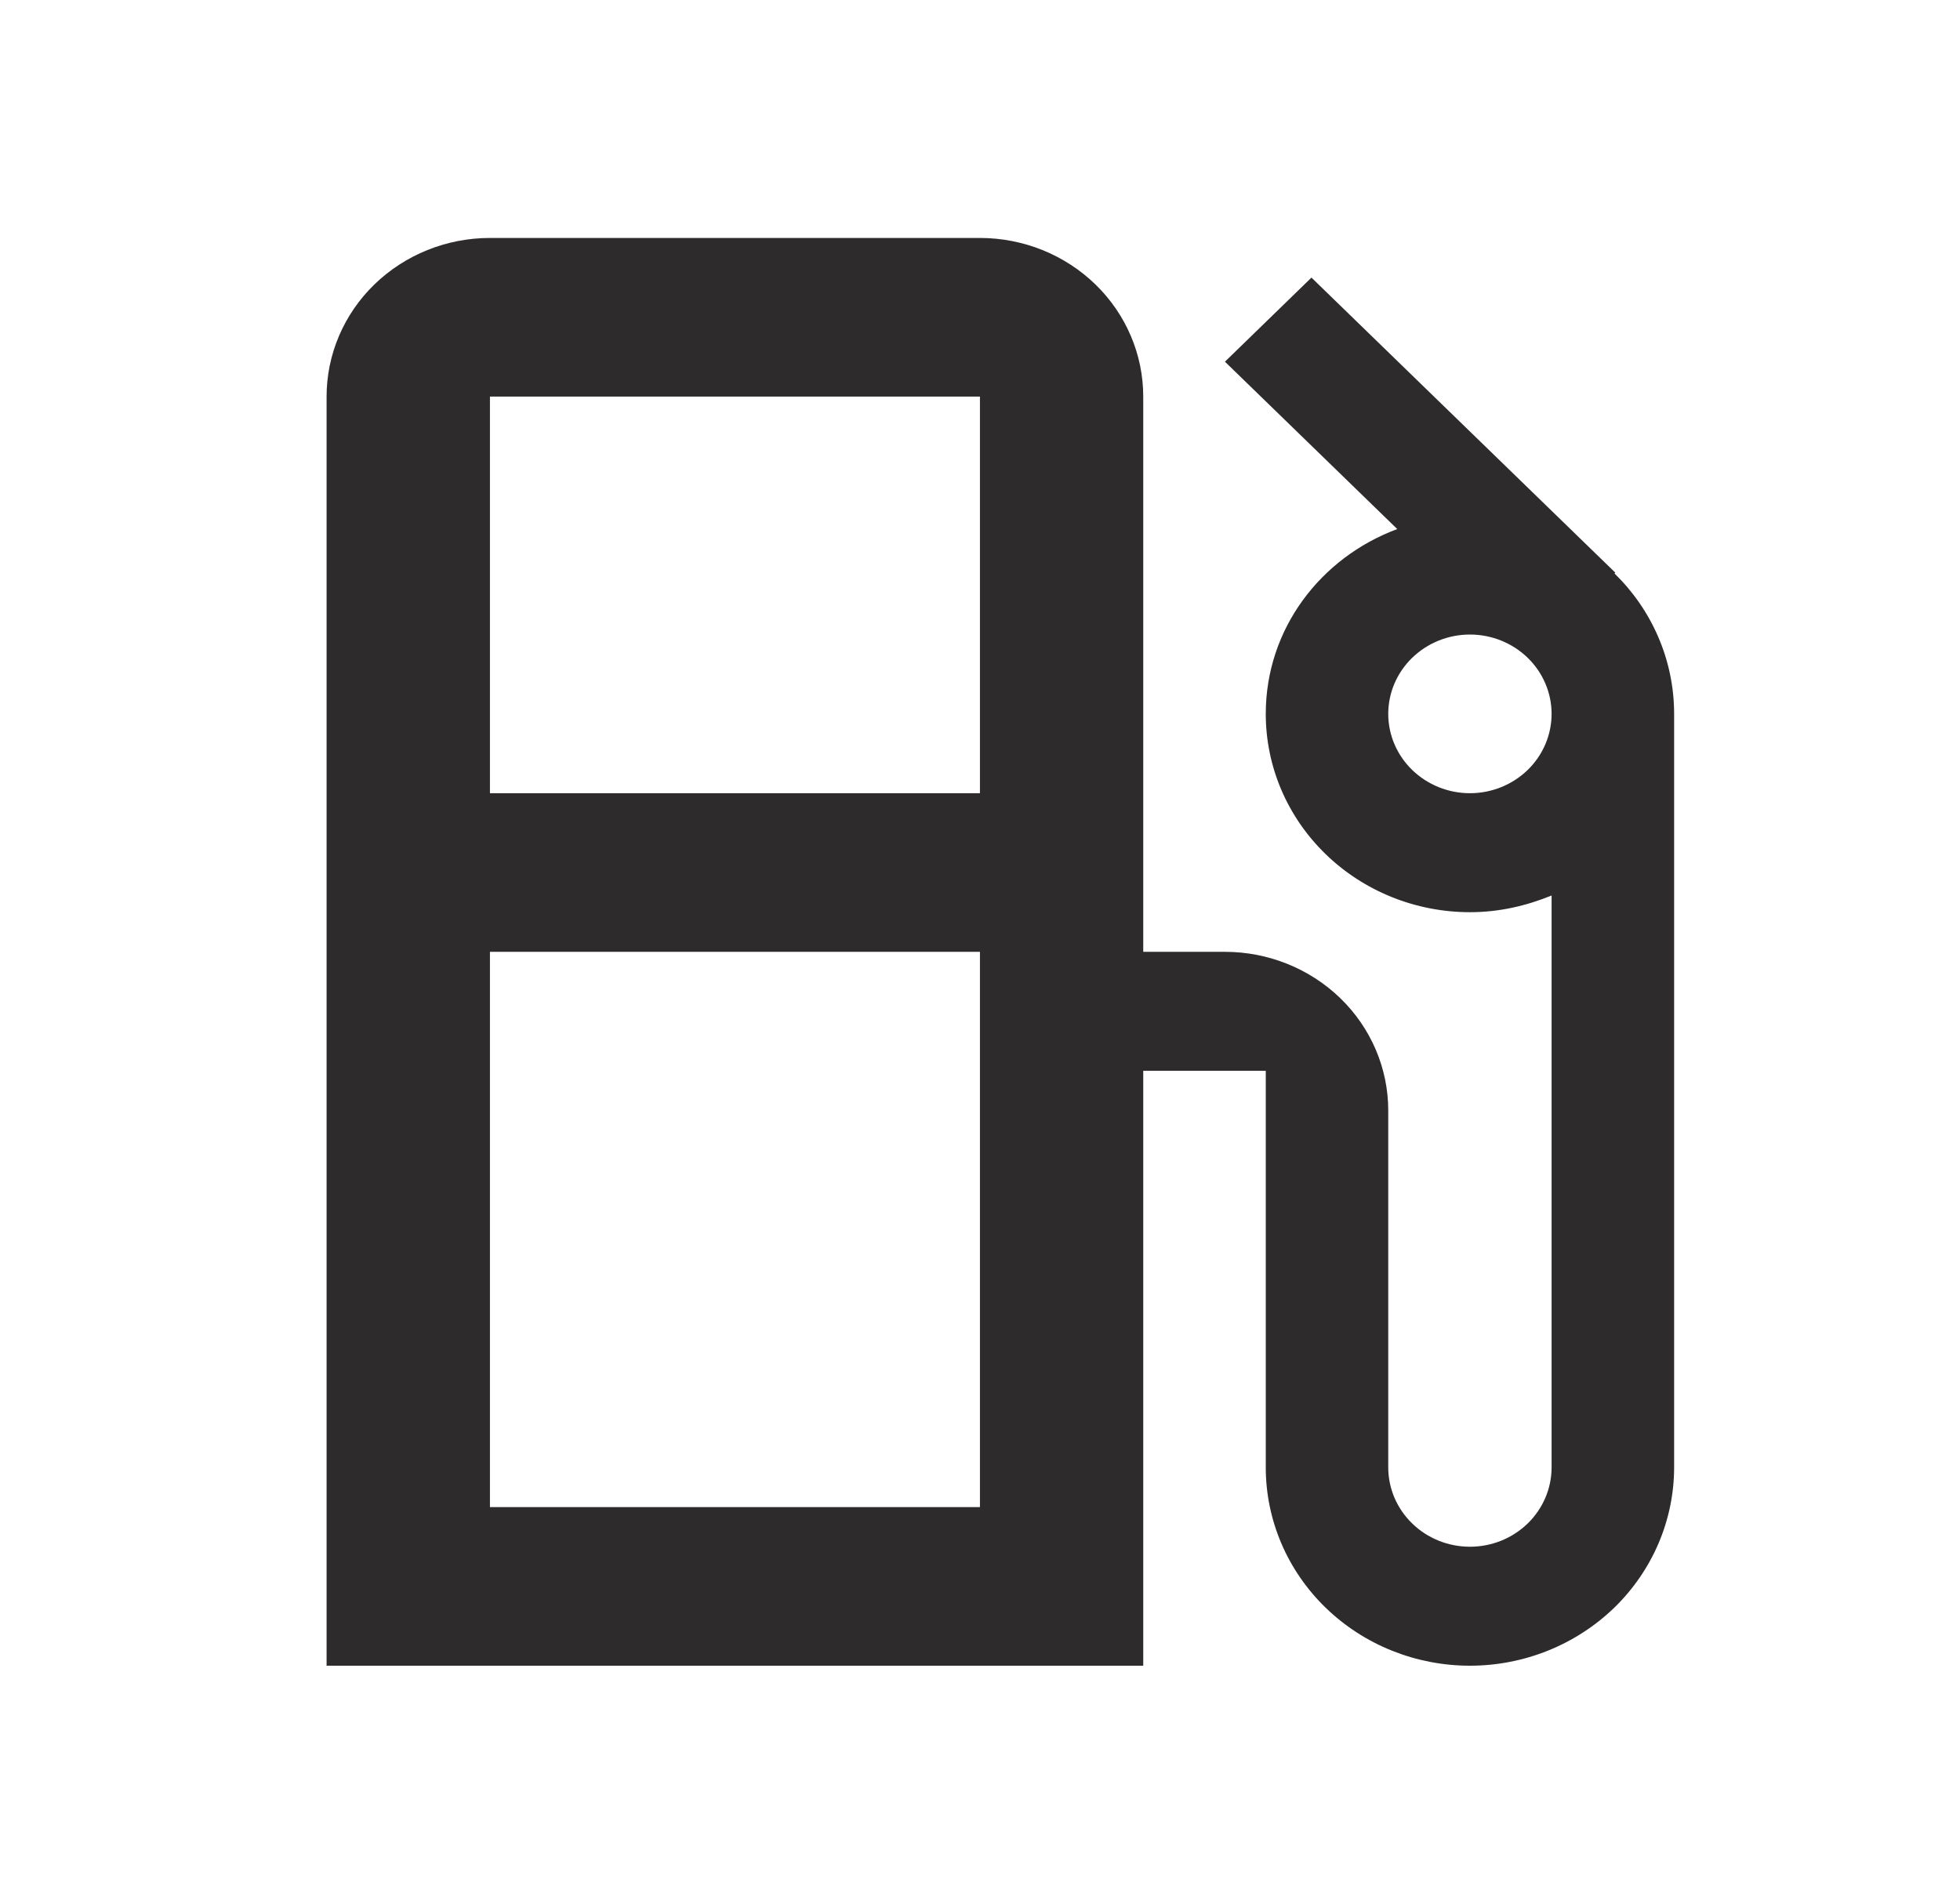
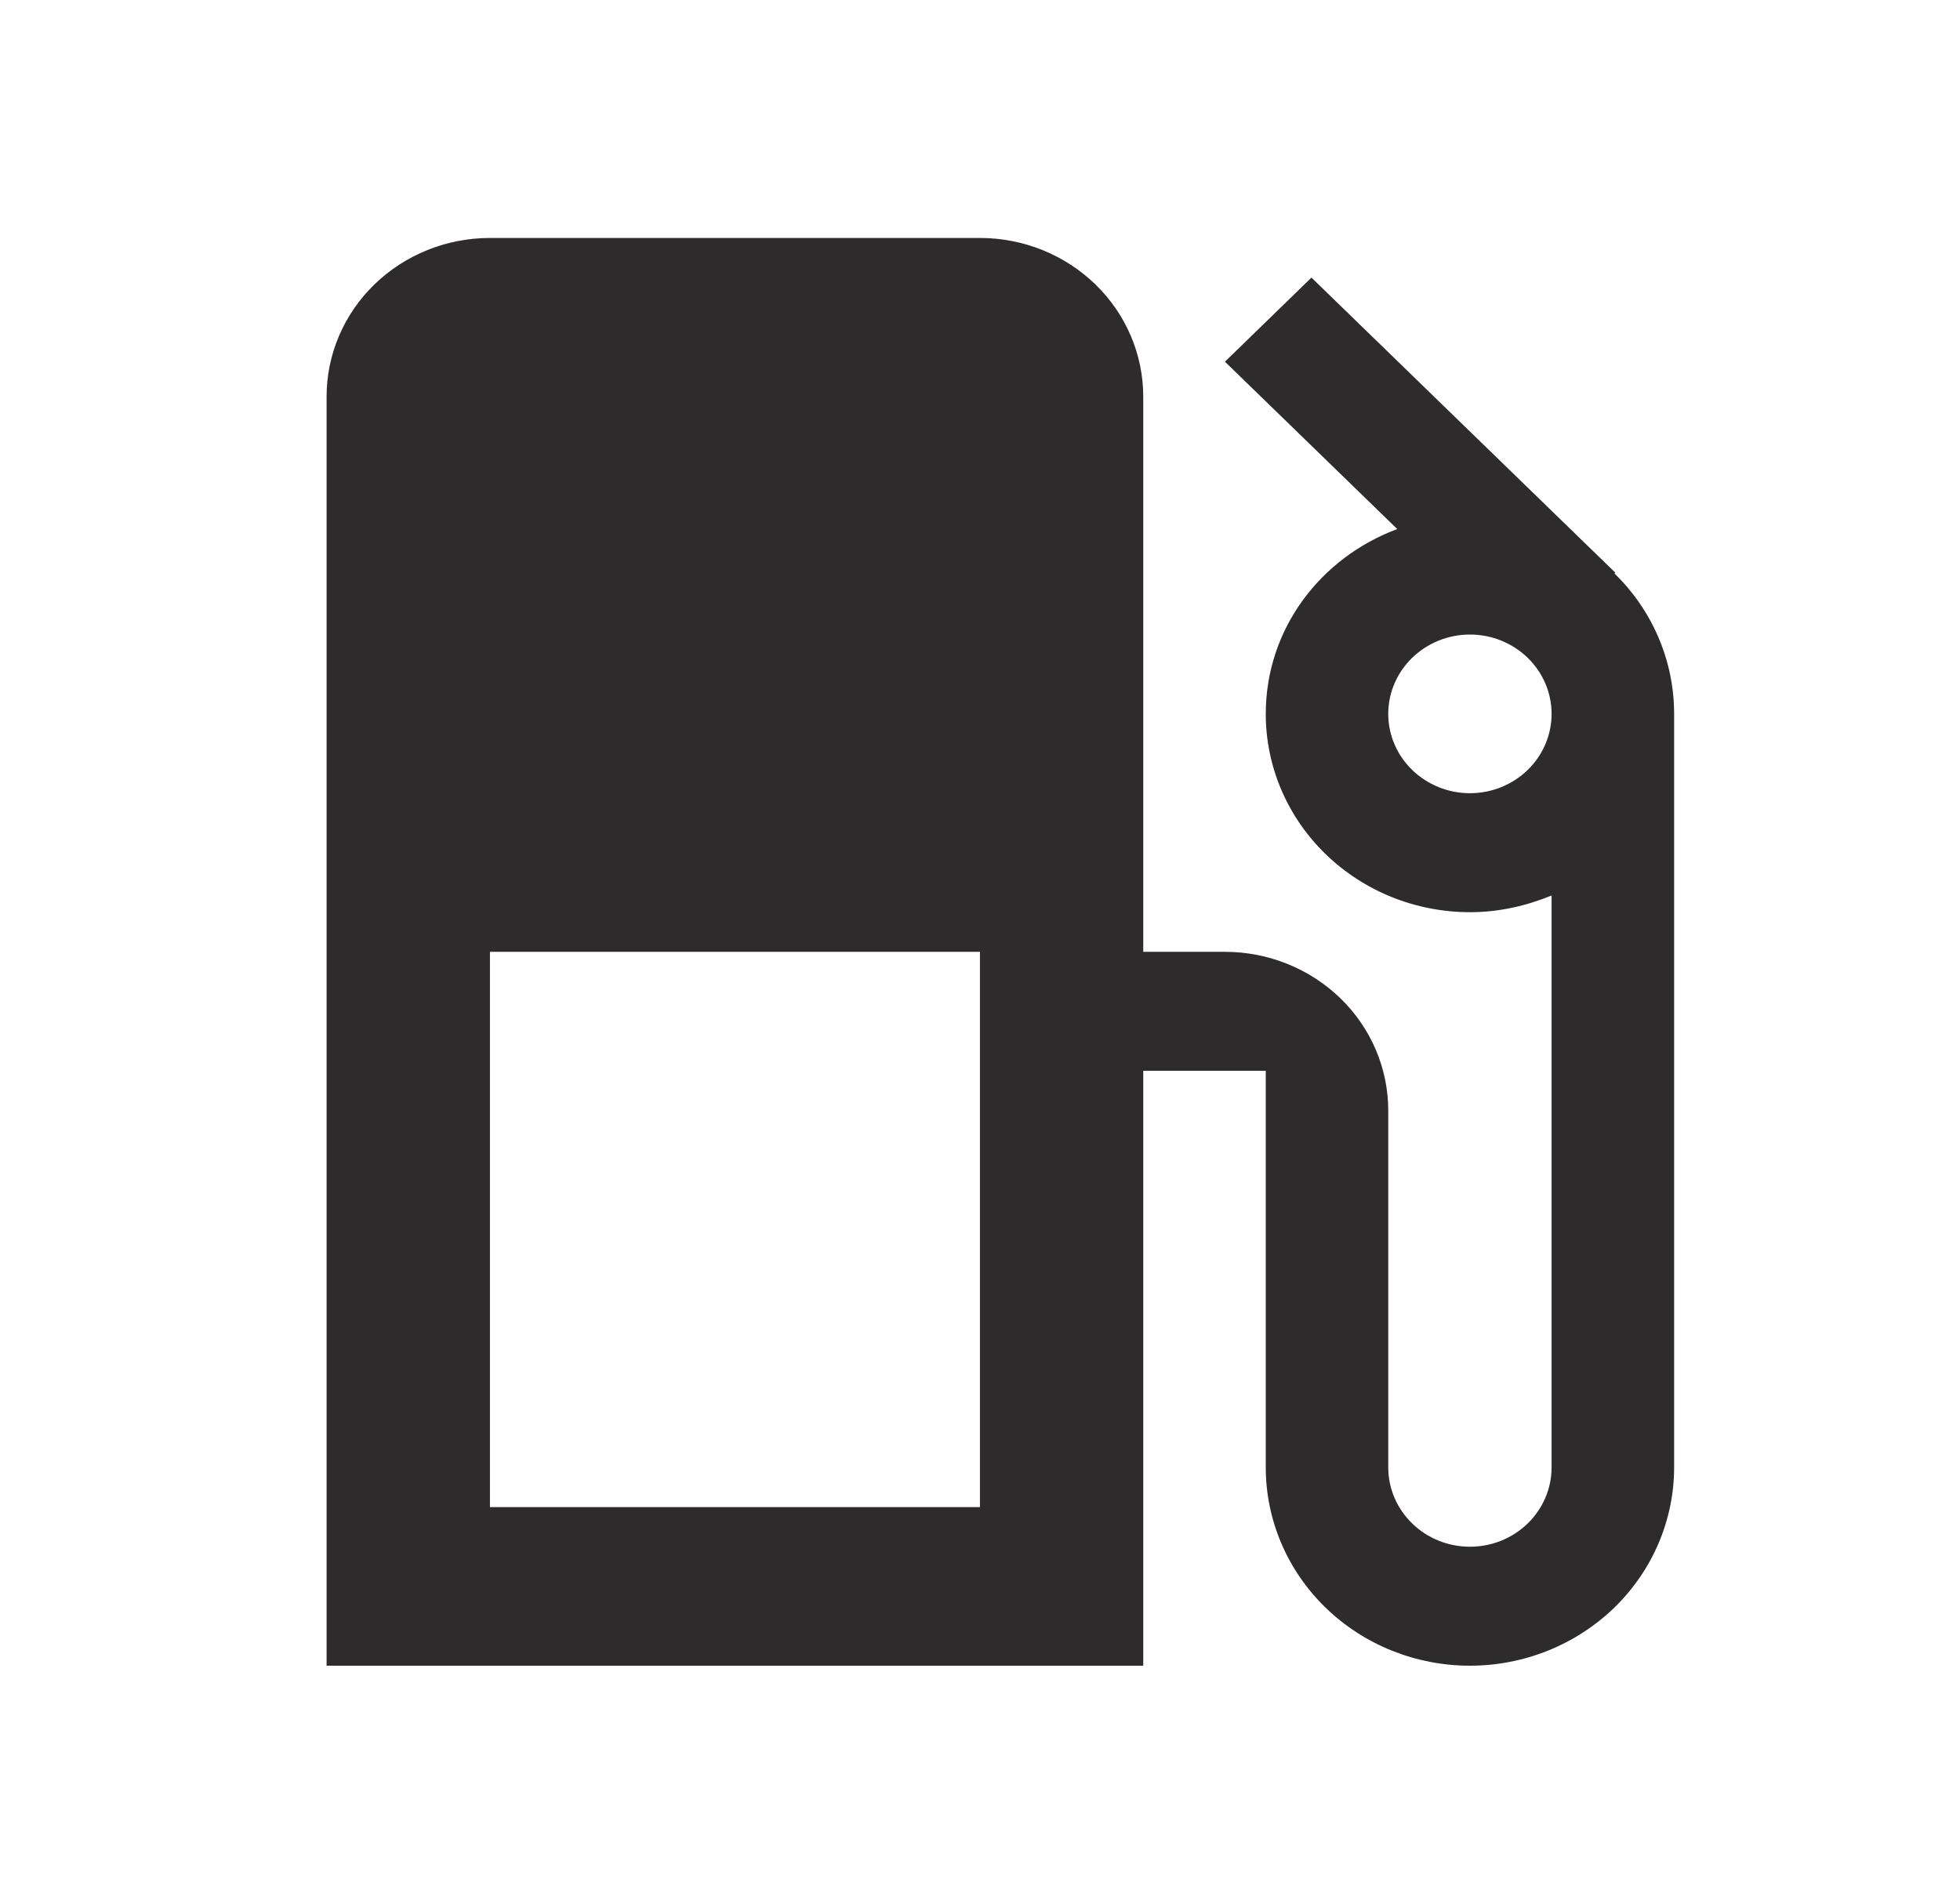
<svg xmlns="http://www.w3.org/2000/svg" width="35" height="34" viewBox="0 0 35 34" fill="none">
-   <path d="M28.83 10.242L28.845 10.228L23.419 4.958L21.874 6.46L24.951 9.449C23.58 9.959 22.603 11.234 22.603 12.75C22.603 13.215 22.697 13.676 22.88 14.105C23.064 14.535 23.332 14.925 23.671 15.254C24.354 15.918 25.282 16.292 26.249 16.292C26.774 16.292 27.255 16.178 27.707 15.994V26.208C27.707 26.584 27.553 26.944 27.28 27.21C27.006 27.476 26.636 27.625 26.249 27.625C25.862 27.625 25.491 27.476 25.218 27.21C24.944 26.944 24.79 26.584 24.79 26.208V19.833C24.79 19.082 24.483 18.361 23.936 17.83C23.389 17.299 22.647 17 21.874 17H20.415V7.083C20.415 6.332 20.108 5.611 19.561 5.08C19.014 4.549 18.272 4.25 17.499 4.25H8.749C7.975 4.25 7.233 4.549 6.686 5.08C6.139 5.611 5.832 6.332 5.832 7.083V29.75H20.415V19.125H22.603V26.208C22.603 27.148 22.987 28.049 23.671 28.713C24.354 29.377 25.282 29.75 26.249 29.75C26.727 29.75 27.202 29.658 27.644 29.48C28.086 29.302 28.488 29.041 28.827 28.713C29.165 28.384 29.434 27.993 29.617 27.564C29.8 27.134 29.895 26.673 29.895 26.208V12.75C29.895 11.773 29.486 10.88 28.83 10.242ZM17.499 19.125V26.917H8.749V17H17.499V19.125ZM17.499 14.167H8.749V7.083H17.499V14.167ZM26.249 14.167C25.862 14.167 25.491 14.017 25.218 13.752C24.944 13.486 24.79 13.126 24.79 12.75C24.79 12.374 24.944 12.014 25.218 11.748C25.491 11.483 25.862 11.333 26.249 11.333C26.636 11.333 27.006 11.483 27.28 11.748C27.553 12.014 27.707 12.374 27.707 12.75C27.707 13.126 27.553 13.486 27.28 13.752C27.006 14.017 26.636 14.167 26.249 14.167Z" fill="#2D2B2C" />
+   <path d="M28.83 10.242L28.845 10.228L23.419 4.958L21.874 6.46L24.951 9.449C23.58 9.959 22.603 11.234 22.603 12.75C22.603 13.215 22.697 13.676 22.88 14.105C23.064 14.535 23.332 14.925 23.671 15.254C24.354 15.918 25.282 16.292 26.249 16.292C26.774 16.292 27.255 16.178 27.707 15.994V26.208C27.707 26.584 27.553 26.944 27.28 27.21C27.006 27.476 26.636 27.625 26.249 27.625C25.862 27.625 25.491 27.476 25.218 27.21C24.944 26.944 24.79 26.584 24.79 26.208V19.833C24.79 19.082 24.483 18.361 23.936 17.83C23.389 17.299 22.647 17 21.874 17H20.415V7.083C20.415 6.332 20.108 5.611 19.561 5.08C19.014 4.549 18.272 4.25 17.499 4.25H8.749C7.975 4.25 7.233 4.549 6.686 5.08C6.139 5.611 5.832 6.332 5.832 7.083V29.75H20.415V19.125H22.603V26.208C22.603 27.148 22.987 28.049 23.671 28.713C24.354 29.377 25.282 29.75 26.249 29.75C26.727 29.75 27.202 29.658 27.644 29.48C28.086 29.302 28.488 29.041 28.827 28.713C29.165 28.384 29.434 27.993 29.617 27.564C29.8 27.134 29.895 26.673 29.895 26.208V12.75C29.895 11.773 29.486 10.88 28.83 10.242ZM17.499 19.125V26.917H8.749V17H17.499V19.125ZM17.499 14.167H8.749H17.499V14.167ZM26.249 14.167C25.862 14.167 25.491 14.017 25.218 13.752C24.944 13.486 24.79 13.126 24.79 12.75C24.79 12.374 24.944 12.014 25.218 11.748C25.491 11.483 25.862 11.333 26.249 11.333C26.636 11.333 27.006 11.483 27.28 11.748C27.553 12.014 27.707 12.374 27.707 12.75C27.707 13.126 27.553 13.486 27.28 13.752C27.006 14.017 26.636 14.167 26.249 14.167Z" fill="#2D2B2C" />
</svg>